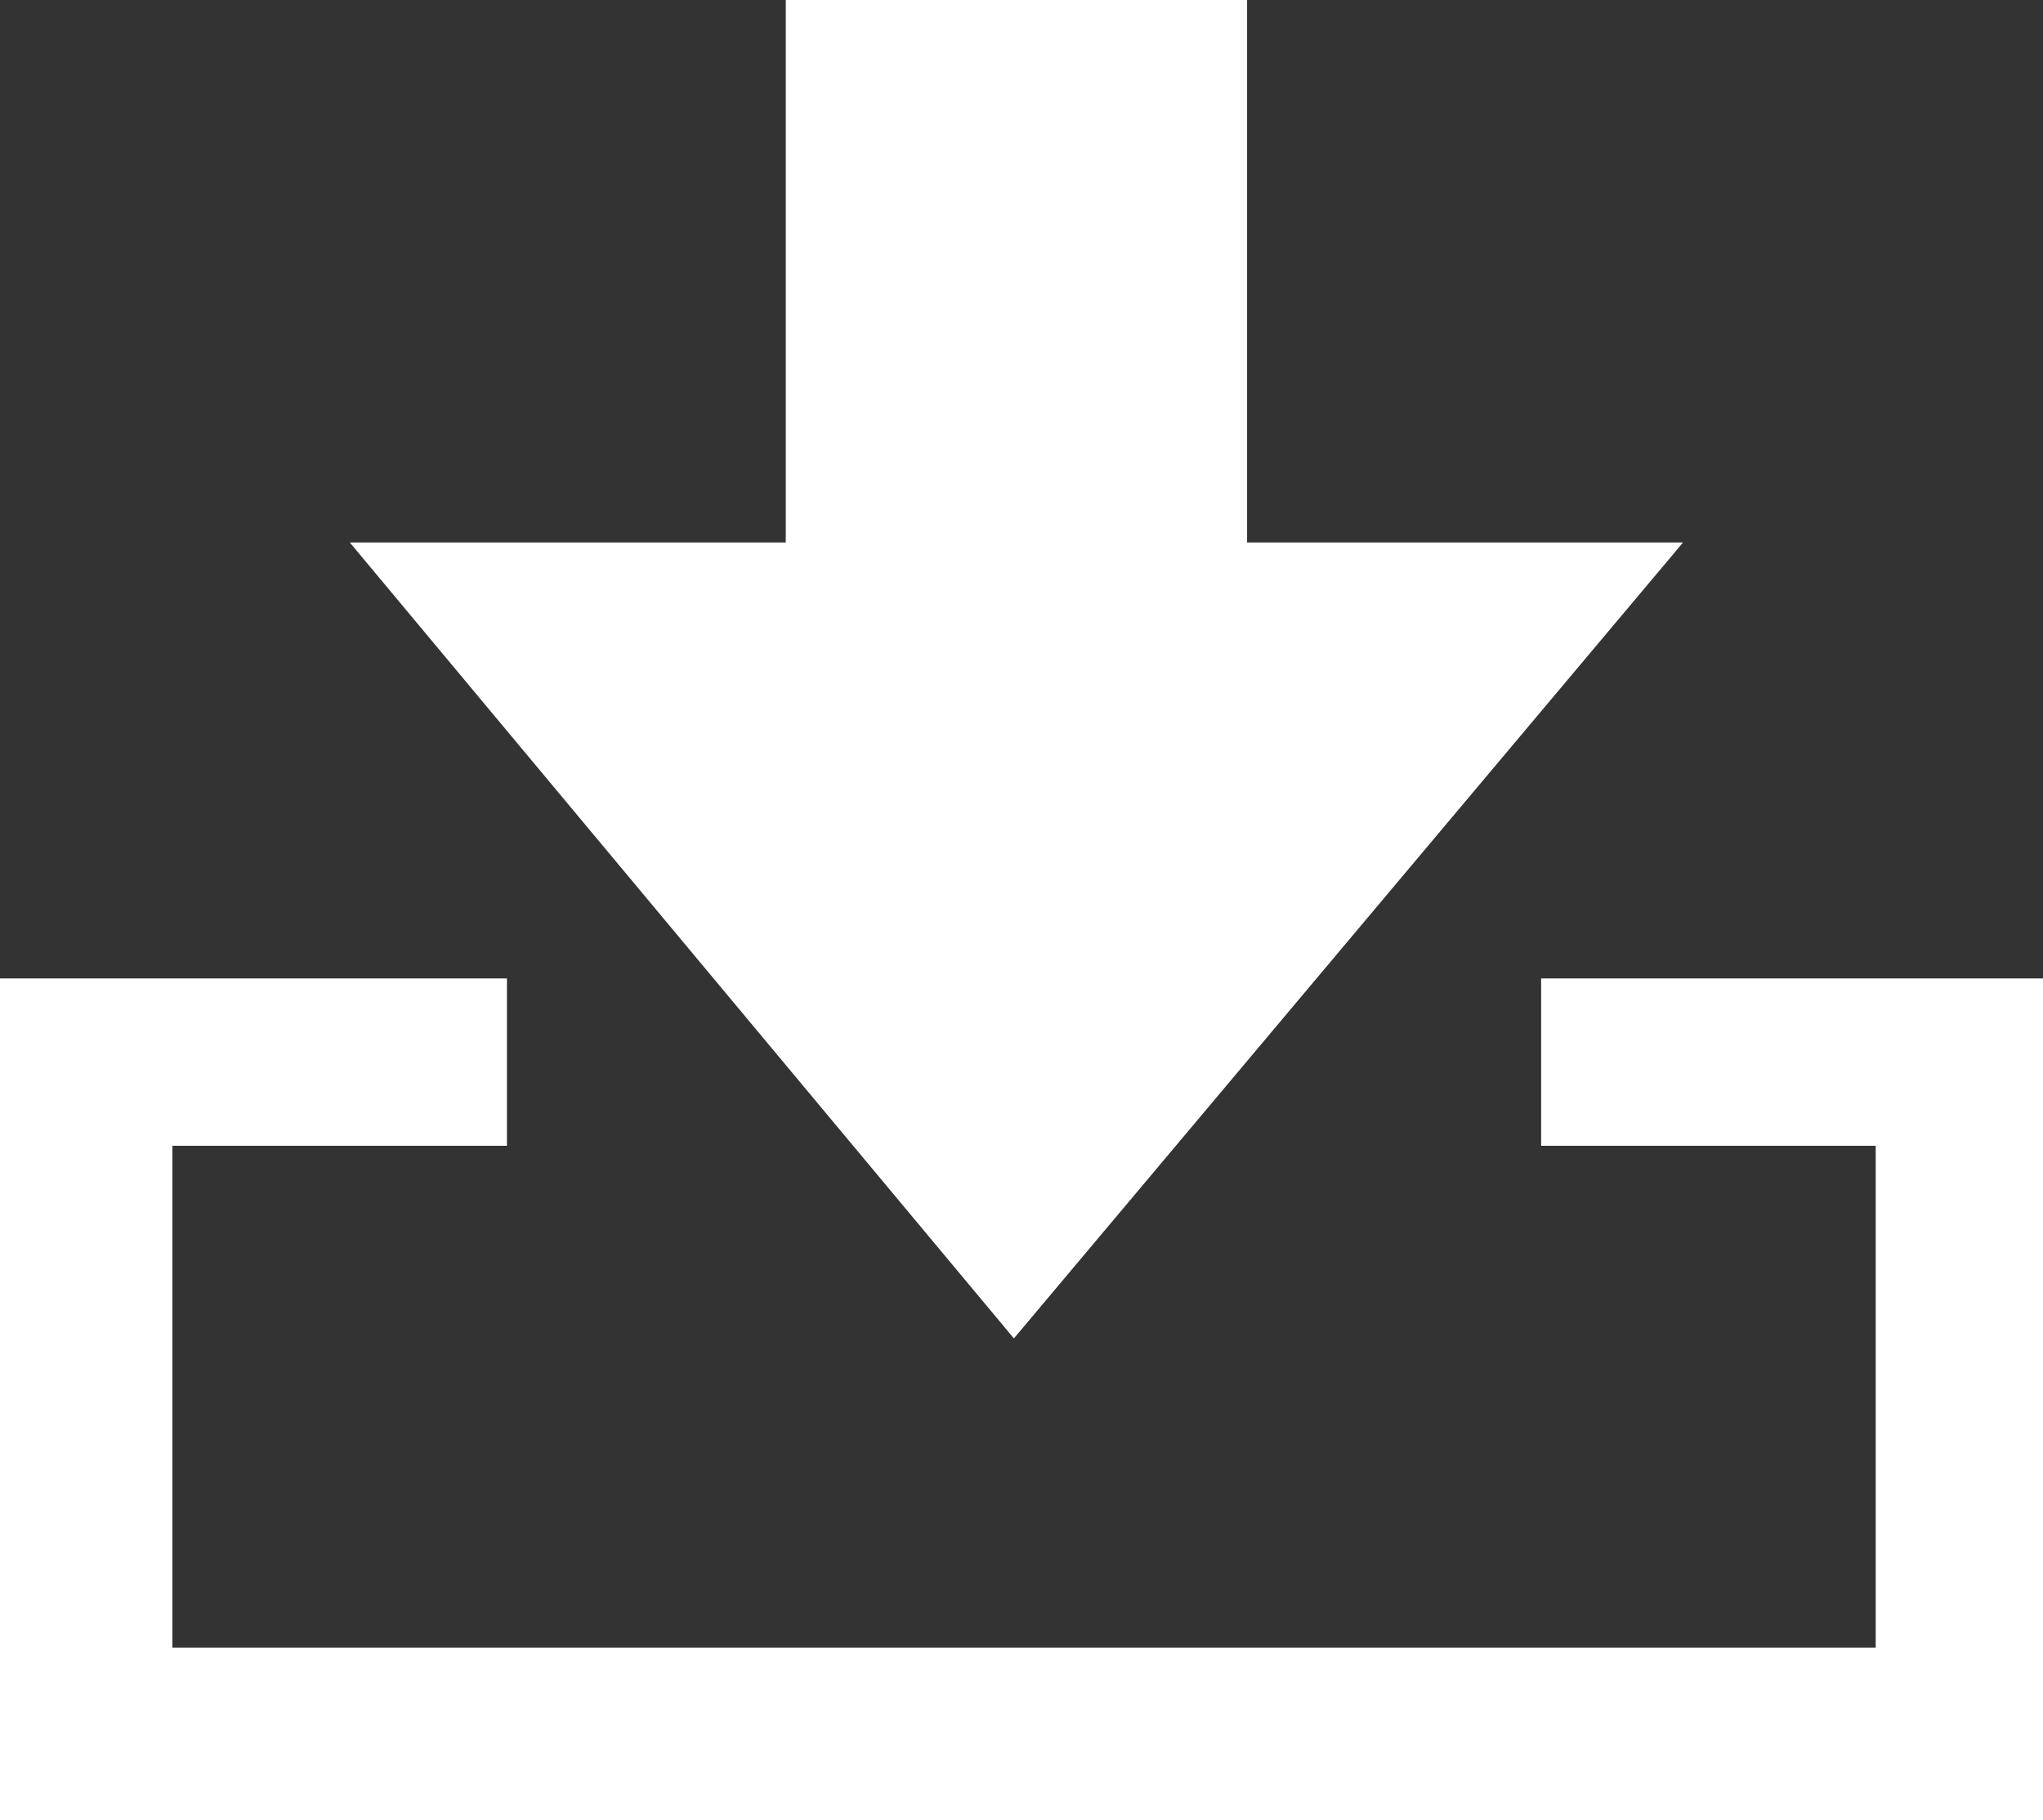
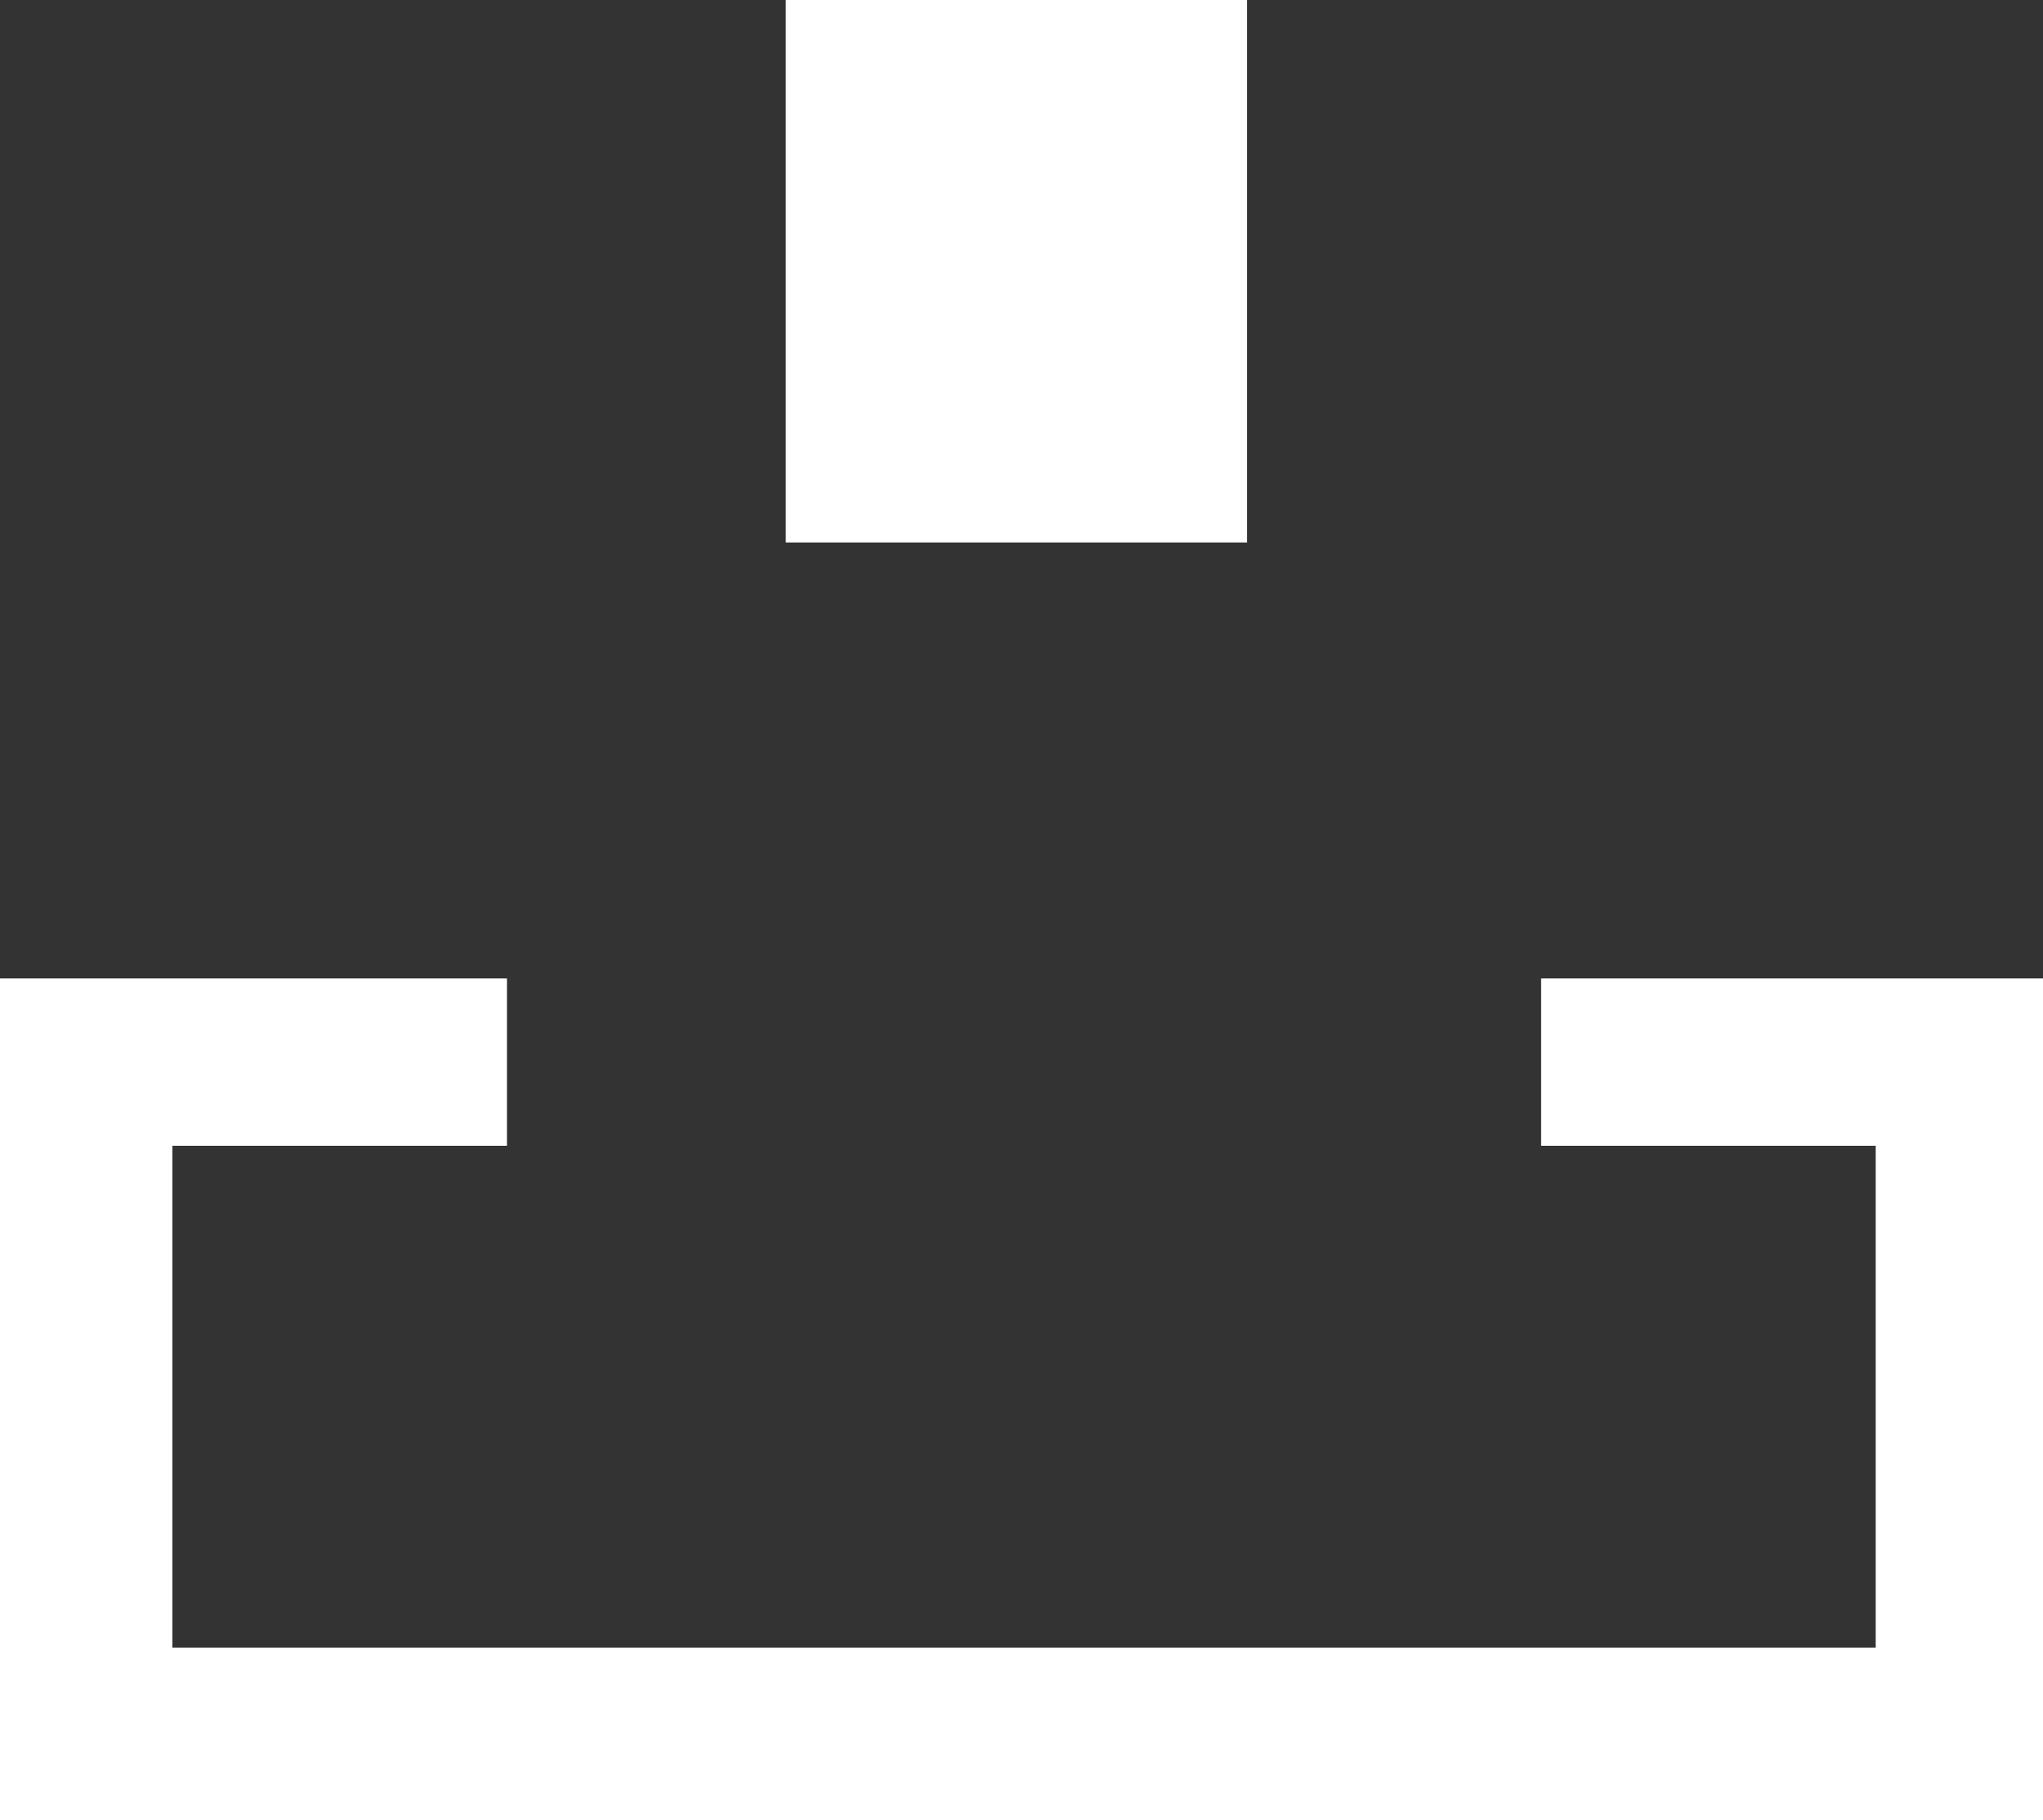
<svg xmlns="http://www.w3.org/2000/svg" version="1.1" id="レイヤー_1" x="0px" y="0px" viewBox="0 0 40.3 35.9" style="enable-background:new 0 0 40.3 35.9;" xml:space="preserve">
  <rect x="0" y="0" width="40.3" height="35.9" fill="#333333" stroke="none" />
  <style type="text/css">
	.st0{fill-rule:evenodd;clip-rule:evenodd;fill:#FFFFFF;}
</style>
-   <path class="st0" d="M33.2,10.7h-8.6V0h-9.1v10.7H6.9L20,26.4L33.2,10.7z M30.4,19.3v3.3h6.6v9.9H3.4v-9.9h6.6v-3.3H0v16.6h40.3  V19.3H30.4z" />
+   <path class="st0" d="M33.2,10.7h-8.6V0h-9.1v10.7H6.9L33.2,10.7z M30.4,19.3v3.3h6.6v9.9H3.4v-9.9h6.6v-3.3H0v16.6h40.3  V19.3H30.4z" />
</svg>